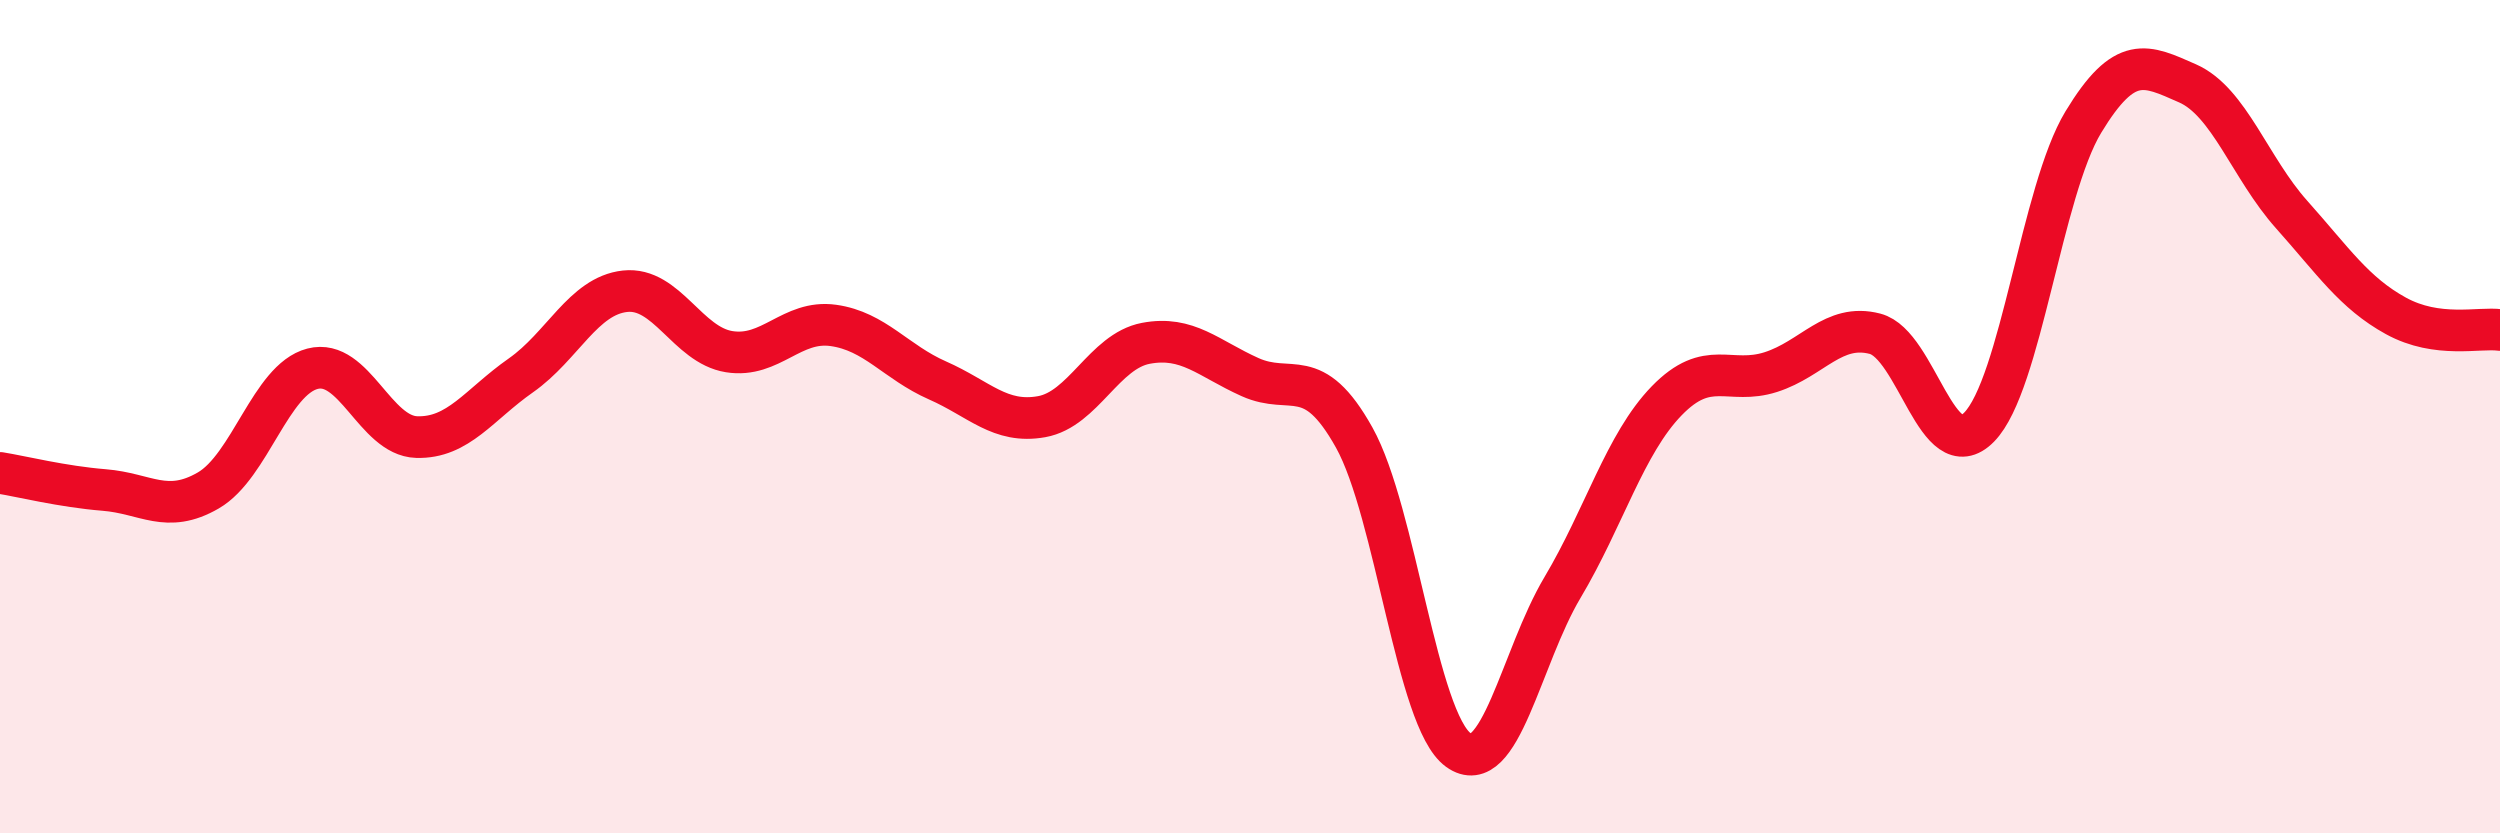
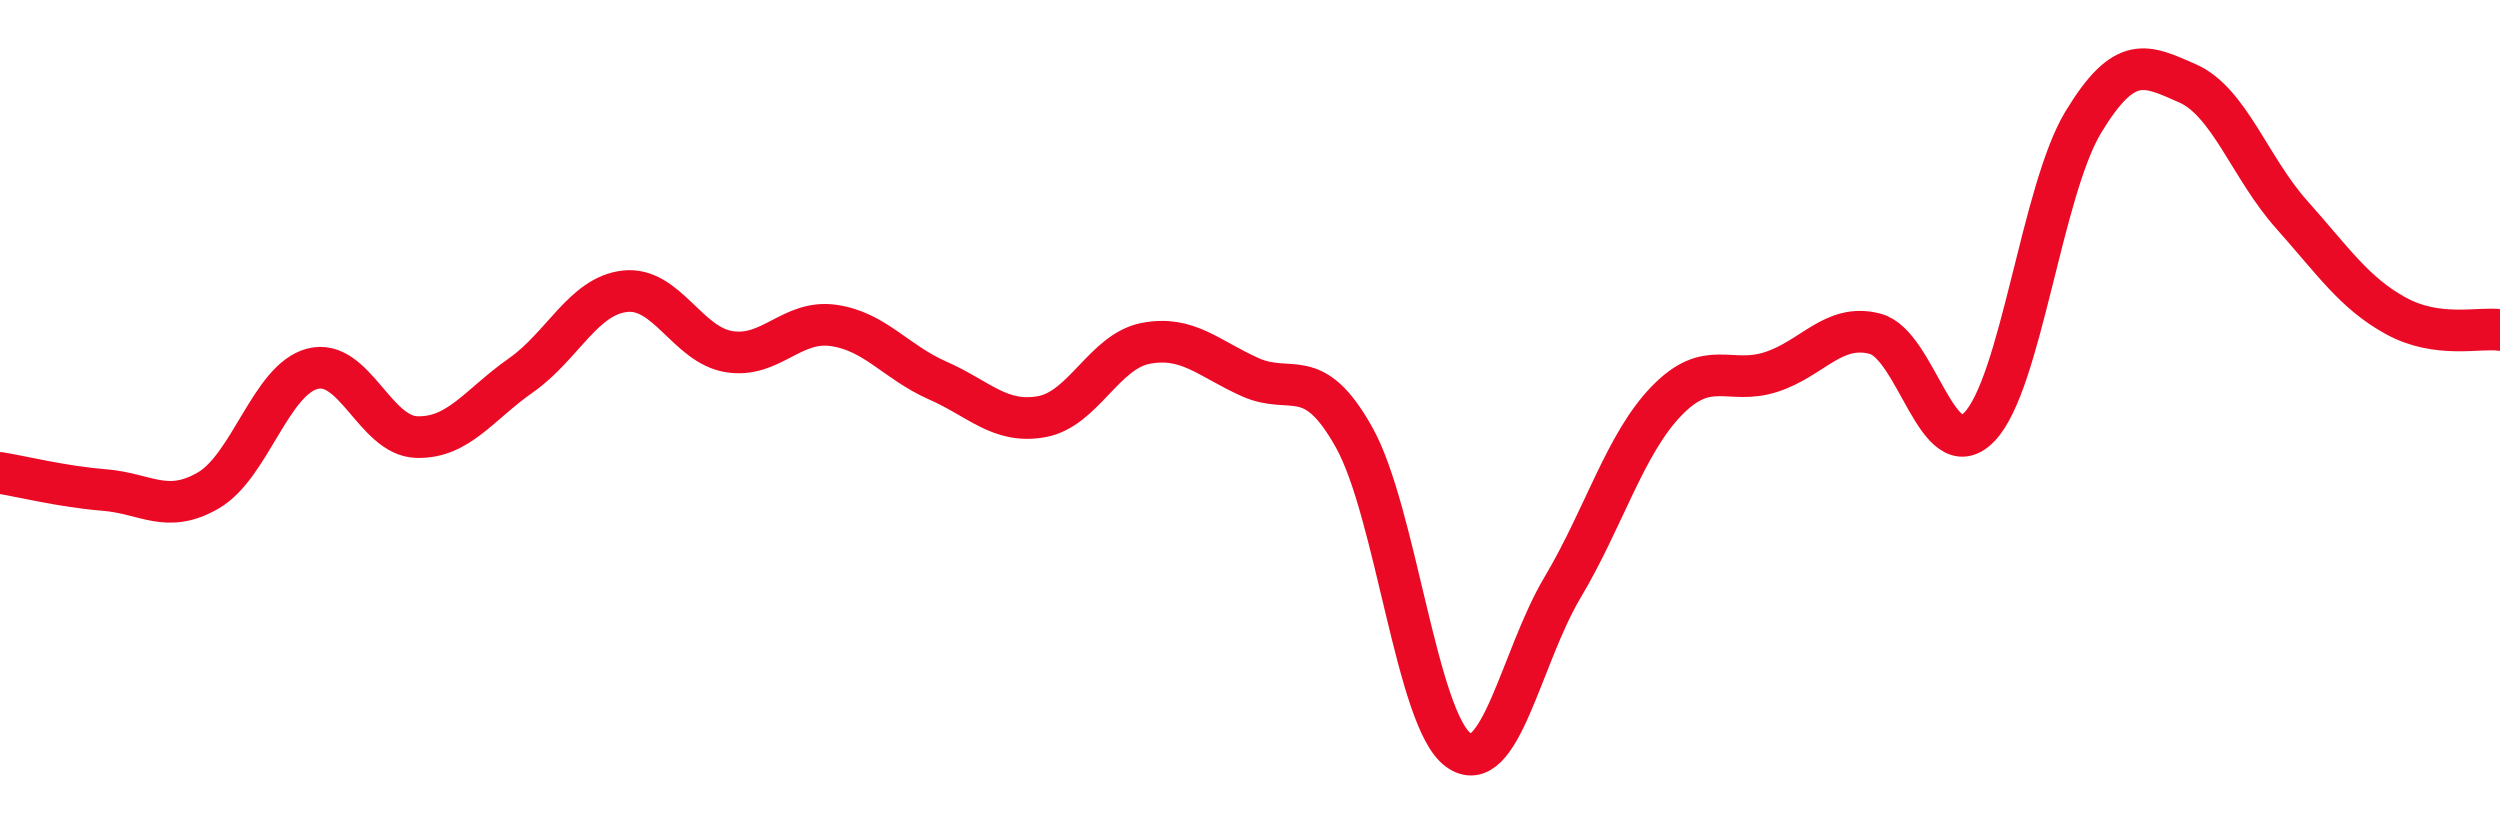
<svg xmlns="http://www.w3.org/2000/svg" width="60" height="20" viewBox="0 0 60 20">
-   <path d="M 0,11.35 C 0.5,11.43 1.5,11.68 2.5,11.76 C 3.5,11.84 4,12.35 5,11.77 C 6,11.19 6.5,9.11 7.5,8.85 C 8.5,8.59 9,10.46 10,10.49 C 11,10.52 11.5,9.71 12.5,9.01 C 13.5,8.31 14,7.1 15,6.99 C 16,6.88 16.5,8.28 17.5,8.44 C 18.5,8.6 19,7.67 20,7.81 C 21,7.95 21.5,8.69 22.5,9.13 C 23.5,9.57 24,10.18 25,10 C 26,9.82 26.5,8.43 27.5,8.24 C 28.5,8.05 29,8.6 30,9.05 C 31,9.5 31.5,8.71 32.5,10.5 C 33.5,12.29 34,17.28 35,18 C 36,18.72 36.5,15.78 37.5,14.1 C 38.5,12.42 39,10.65 40,9.62 C 41,8.59 41.5,9.25 42.5,8.93 C 43.5,8.61 44,7.75 45,8.01 C 46,8.27 46.5,11.27 47.5,10.25 C 48.5,9.23 49,4.58 50,2.93 C 51,1.28 51.5,1.56 52.5,2 C 53.5,2.44 54,4.03 55,5.15 C 56,6.27 56.5,7.03 57.5,7.58 C 58.5,8.13 59.5,7.85 60,7.92L60 20L0 20Z" fill="#EB0A25" opacity="0.1" stroke-linecap="round" stroke-linejoin="round" />
  <path d="M 0,11.35 C 0.5,11.43 1.5,11.68 2.5,11.76 C 3.5,11.84 4,12.35 5,11.77 C 6,11.19 6.5,9.11 7.5,8.85 C 8.5,8.59 9,10.46 10,10.49 C 11,10.52 11.5,9.71 12.5,9.01 C 13.5,8.31 14,7.1 15,6.99 C 16,6.88 16.5,8.28 17.5,8.44 C 18.5,8.6 19,7.67 20,7.81 C 21,7.95 21.5,8.69 22.5,9.13 C 23.5,9.57 24,10.18 25,10 C 26,9.82 26.5,8.43 27.5,8.24 C 28.5,8.05 29,8.6 30,9.05 C 31,9.5 31.5,8.71 32.5,10.5 C 33.5,12.29 34,17.28 35,18 C 36,18.72 36.5,15.78 37.5,14.1 C 38.5,12.42 39,10.65 40,9.62 C 41,8.59 41.5,9.25 42.5,8.93 C 43.5,8.61 44,7.75 45,8.01 C 46,8.27 46.5,11.27 47.5,10.25 C 48.5,9.23 49,4.58 50,2.93 C 51,1.28 51.5,1.56 52.5,2 C 53.5,2.44 54,4.03 55,5.15 C 56,6.27 56.5,7.03 57.5,7.58 C 58.5,8.13 59.5,7.85 60,7.92" stroke="#EB0A25" stroke-width="1" fill="none" stroke-linecap="round" stroke-linejoin="round" />
</svg>